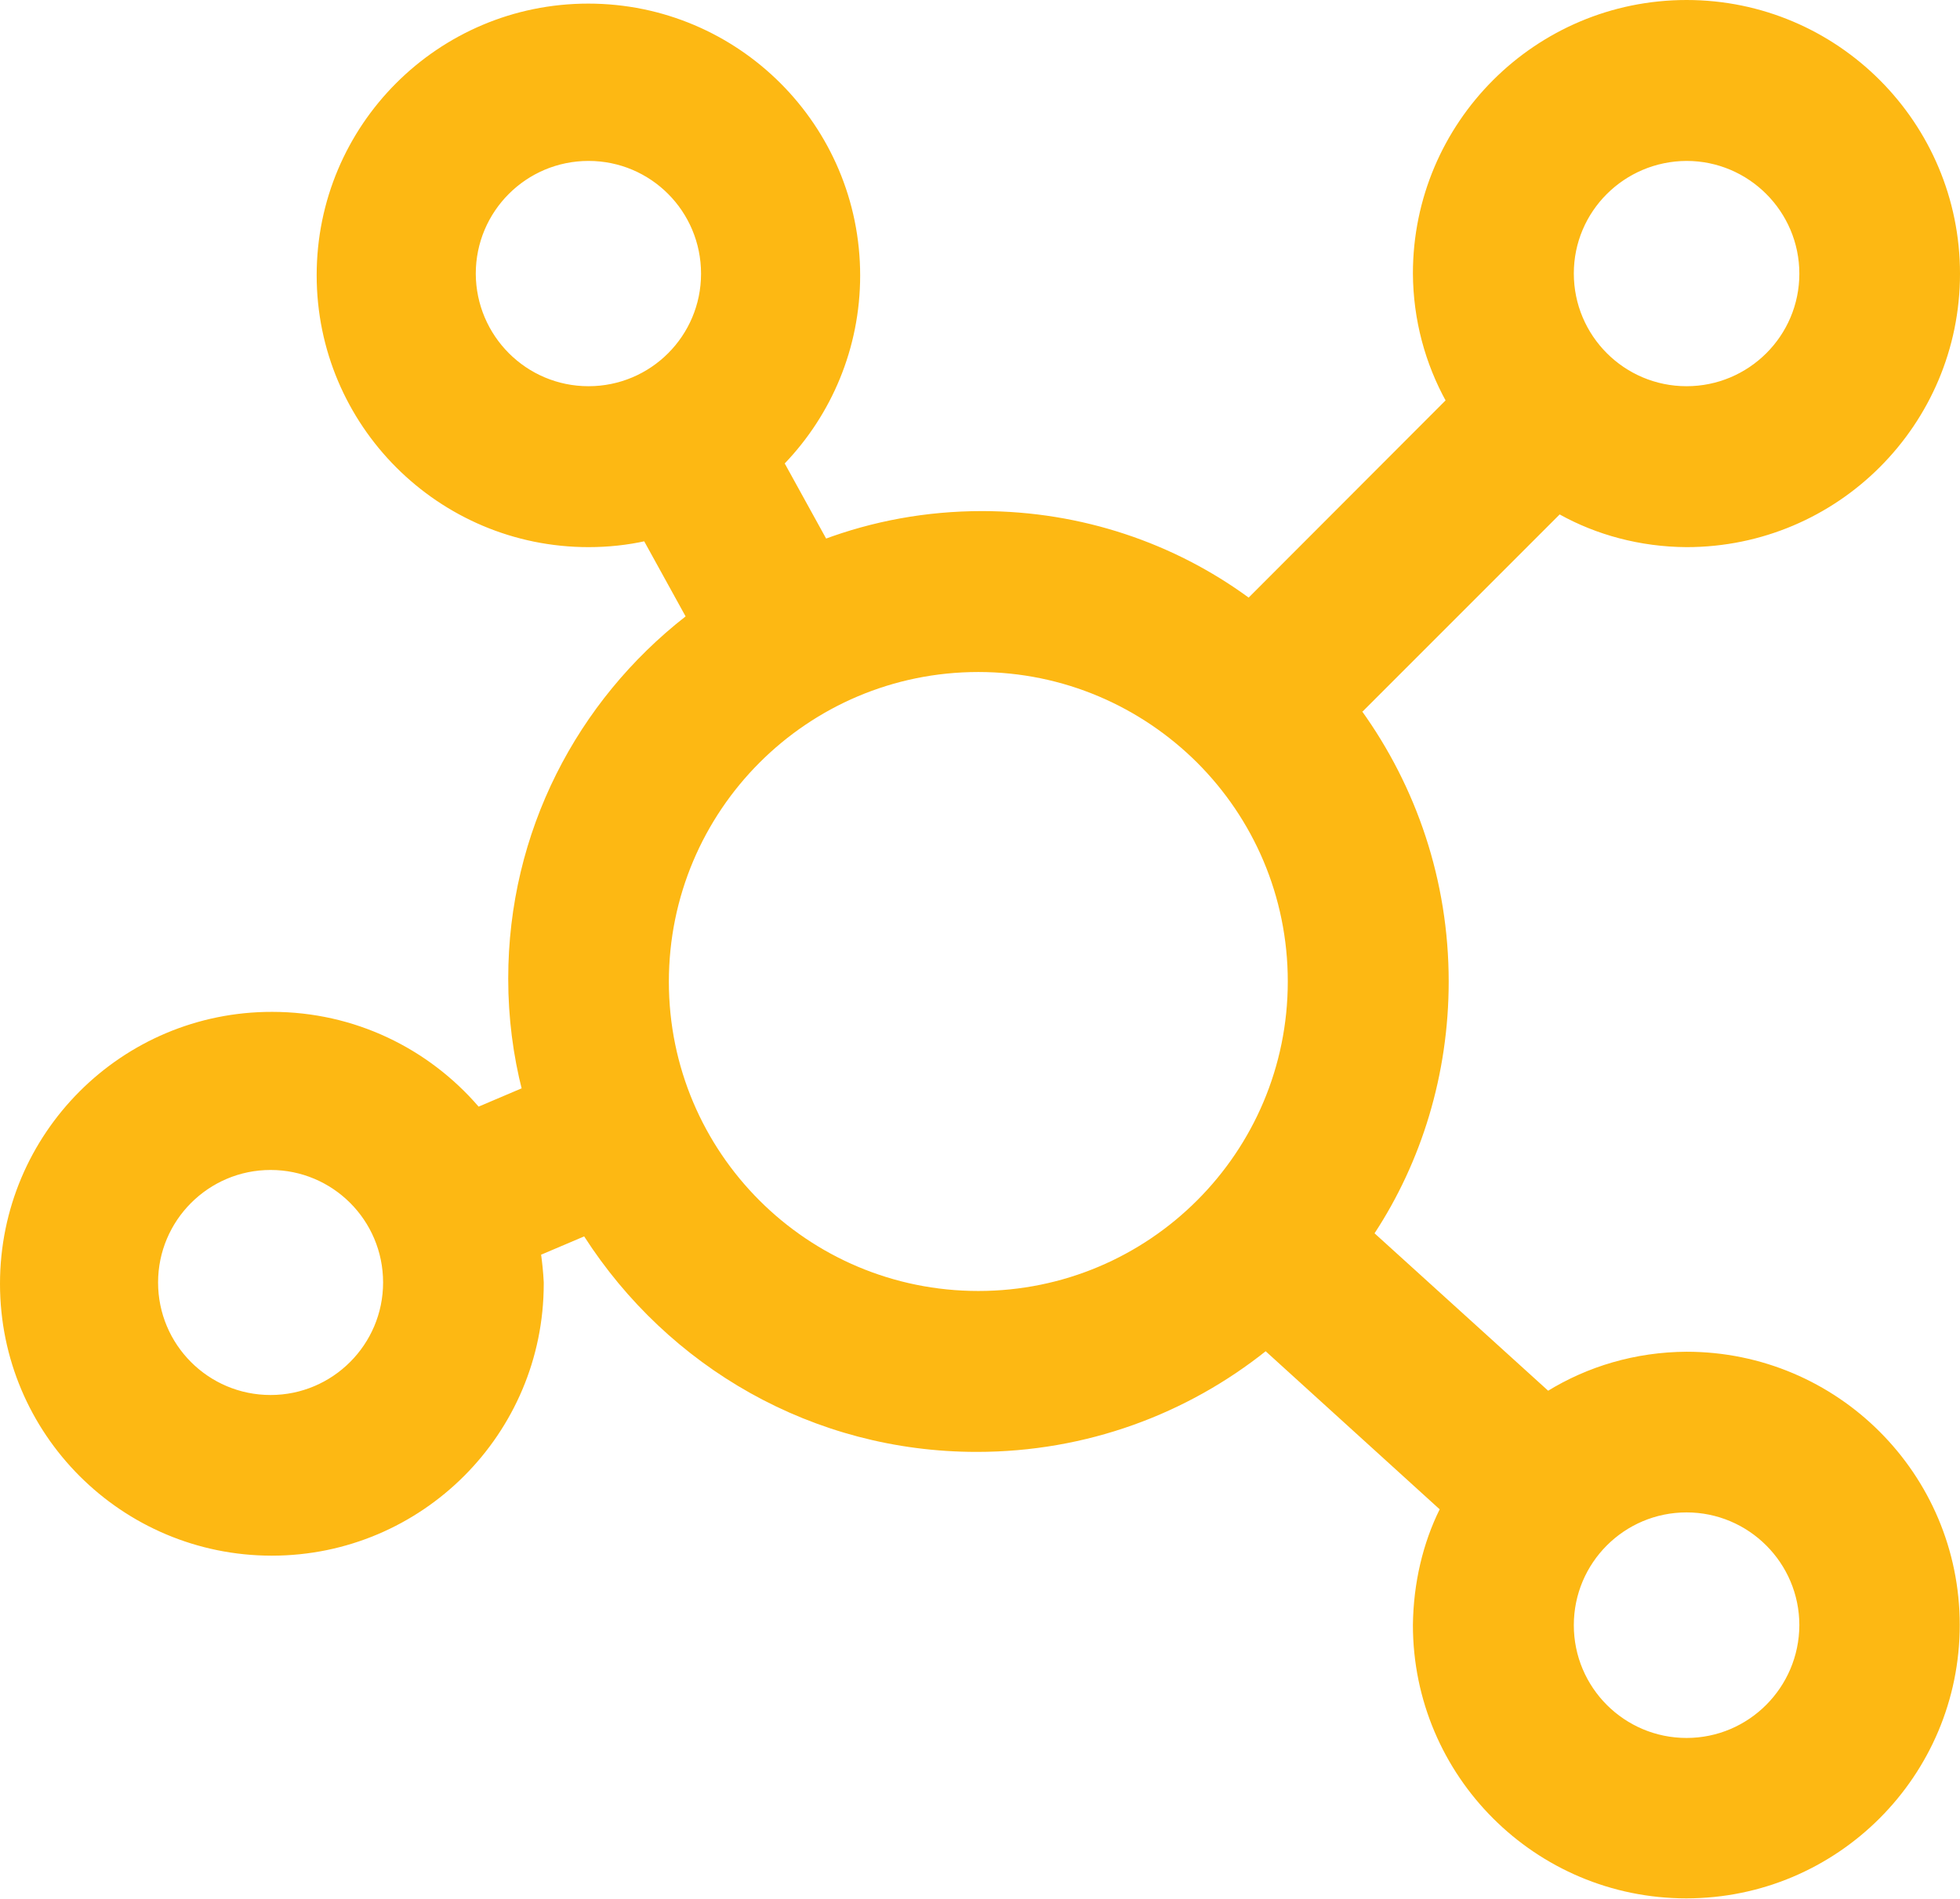
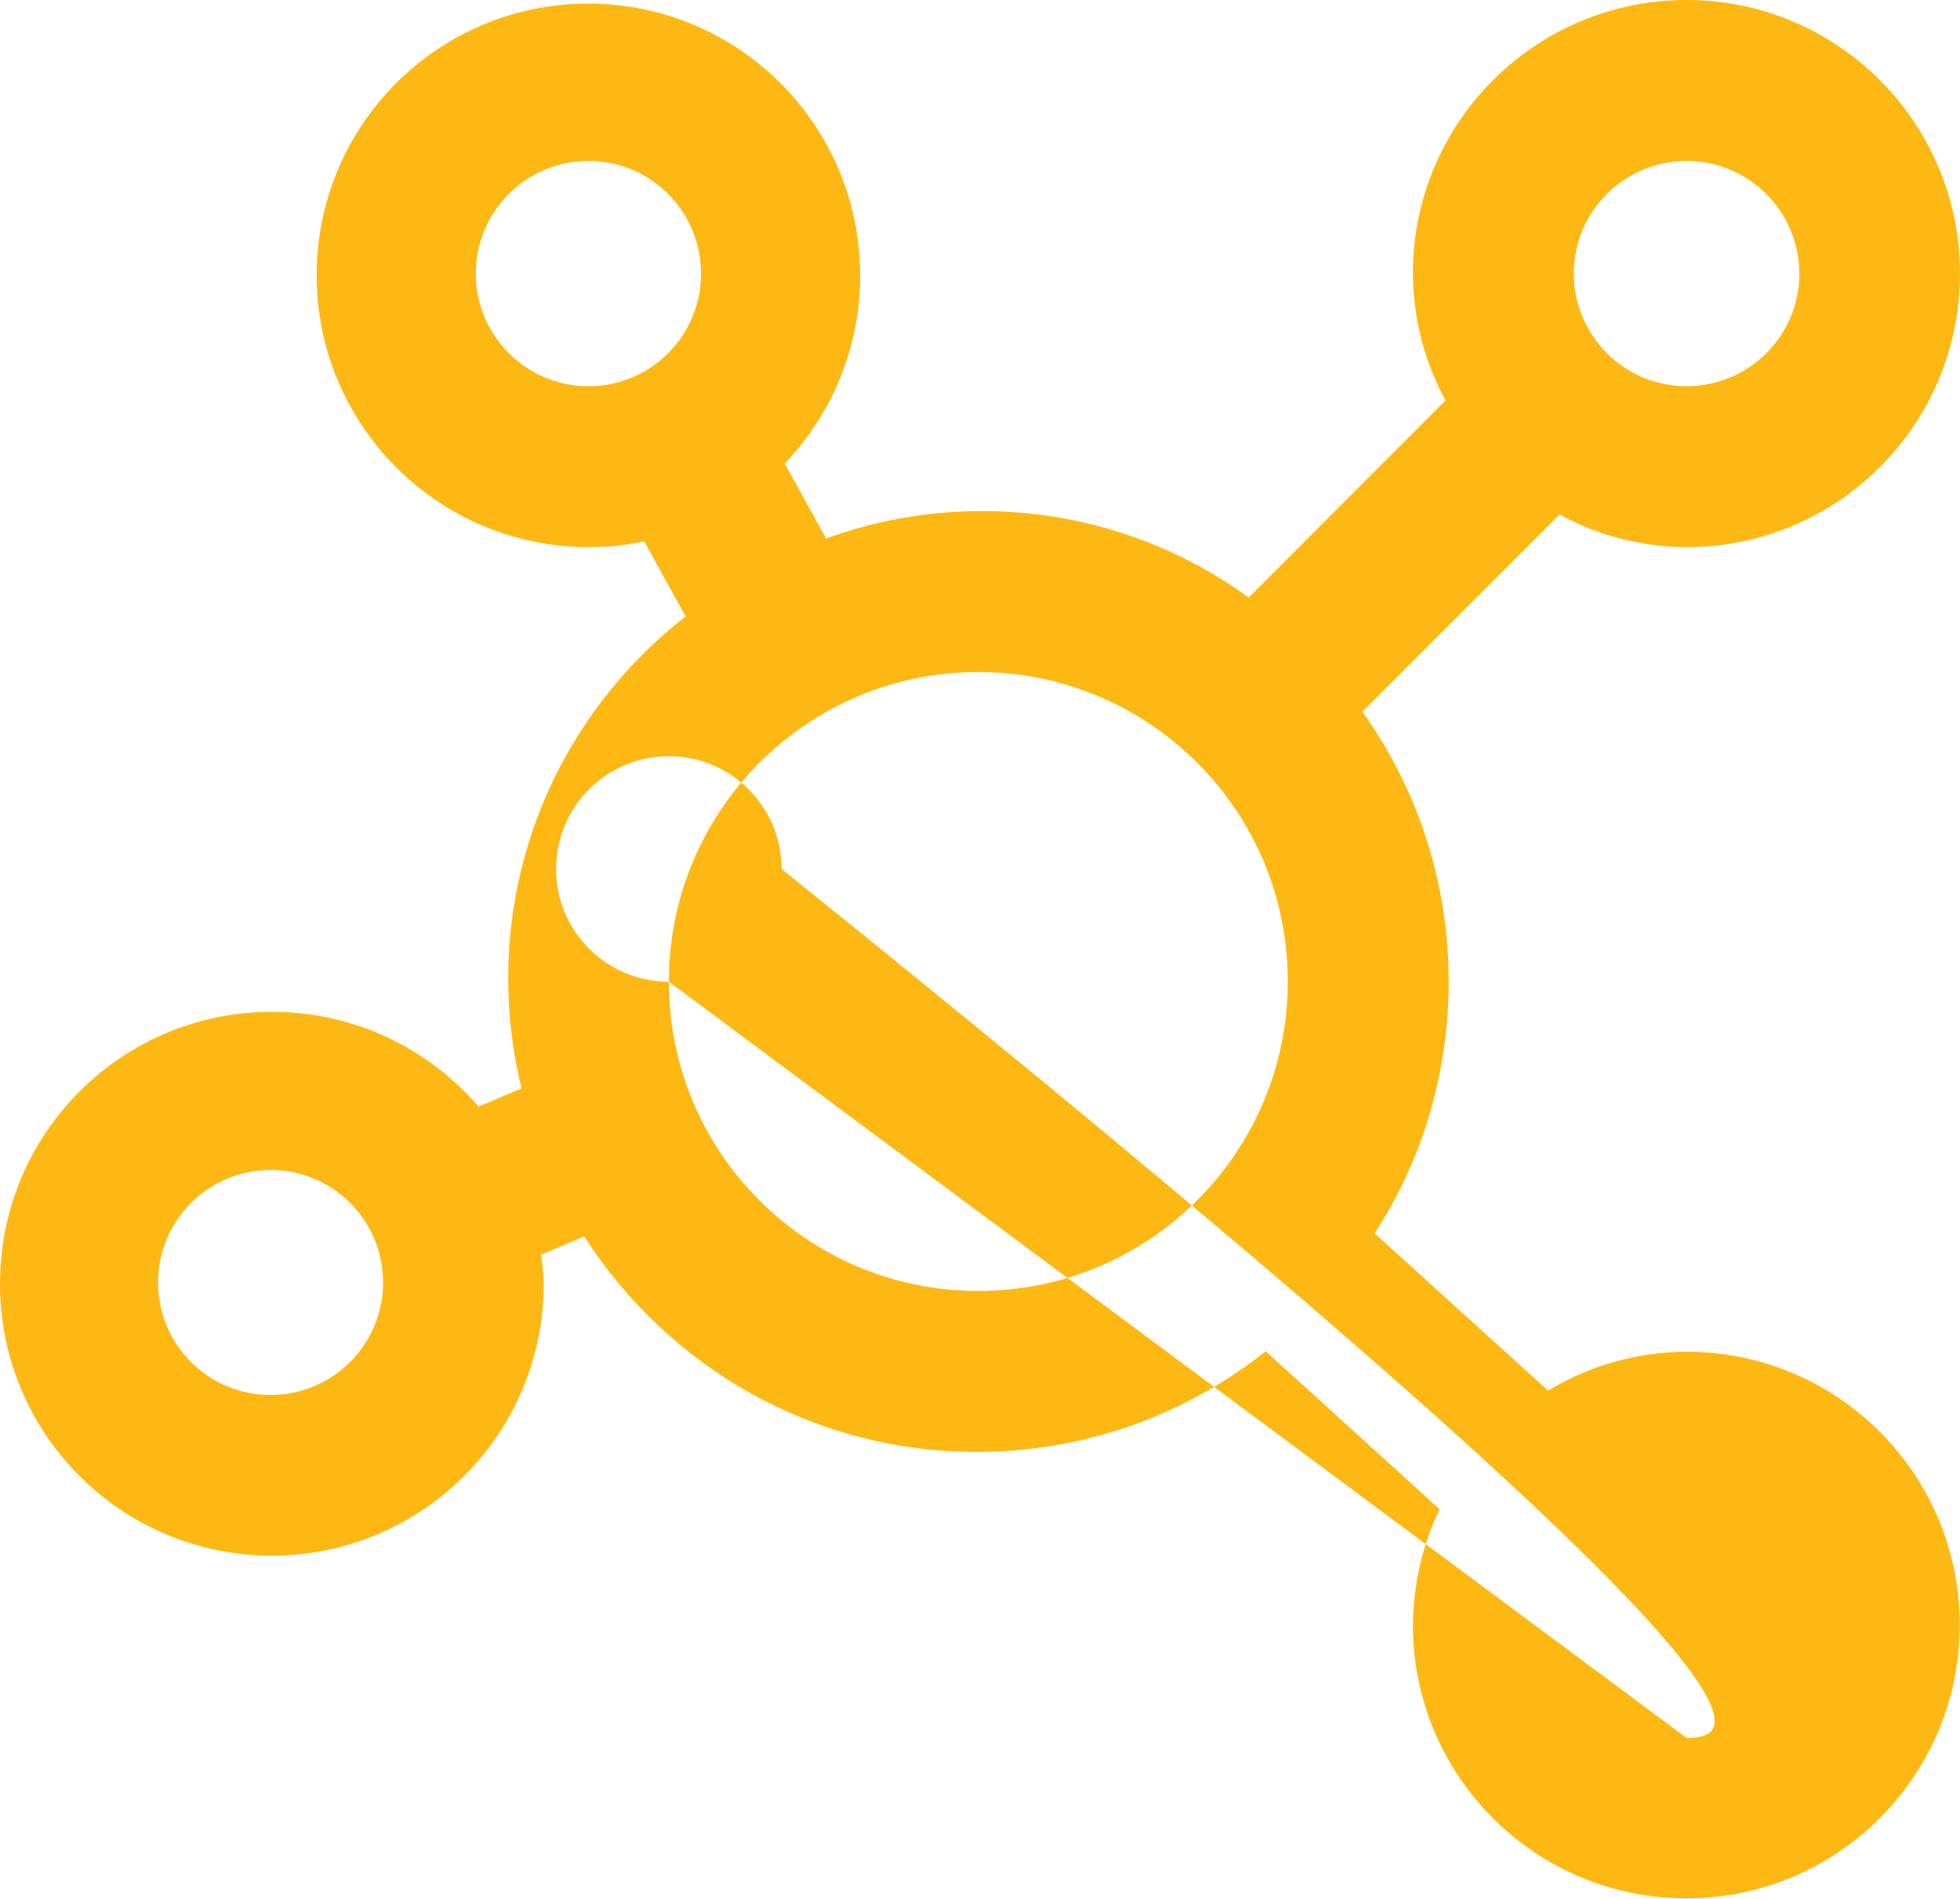
<svg xmlns="http://www.w3.org/2000/svg" version="1.1" id="Layer_1" x="0px" y="0px" viewBox="0 0 761.3 737.5" style="enable-background:new 0 0 761.3 737.5;" xml:space="preserve">
  <style type="text/css">
	.st0{fill:#FDB813;}
</style>
-   <path class="st0" d="M655.1,525c-19.9,0.1-38.5,5.7-54.2,15.4l0.5-0.2L533.9,479c18.1-27.6,28.8-61.5,28.8-97.8  c0-39.3-12.6-75.7-33.9-105.3l0.4,0.5l76.6-76.6c14.2,7.9,31.2,12.6,49.3,12.7h0c58.7,0,106.2-47.6,106.2-106.2S713.8,0,655.1,0  S548.8,47.6,548.8,106.2l0,0c0.1,18.1,4.8,35.1,13,49.9l-0.3-0.6L485,232.1c-28.7-21-64.7-33.6-103.6-33.6  c-21.7,0-42.5,3.9-61.7,11.1l1.2-0.4l-16.1-29.2c18.1-18.9,29.3-44.7,29.3-73c0-58.3-47.3-105.6-105.6-105.6S123,48.6,123,106.9  s47.3,105.6,105.6,105.6c7.6,0,15.1-0.8,22.3-2.4l-0.7,0.1l16.1,29.2c-42.1,32.9-68.9,83.6-68.9,140.7c0,15.1,1.9,29.8,5.5,43.8  l-0.3-1.2l-16.7,7.1c-19.5-22.6-48.2-36.8-80.2-36.8C47.3,392.9,0,440.2,0,498.6s47.3,105.6,105.6,105.6s105.6-47.3,105.6-105.6  c0-0.2,0-0.4,0-0.6v0c-0.2-4-0.6-7.7-1.1-11.3l0.1,0.6l16.7-7.1c32.6,50.7,88.7,83.7,152.5,83.7c42.6,0,81.7-14.7,112.6-39.4  l-0.4,0.3l67.6,61.4c-6.5,13.1-10.2,28.6-10.4,44.9v0c0,58.7,47.6,106.2,106.2,106.2c58.7,0,106.2-47.6,106.2-106.2  S713.7,525,655.1,525L655.1,525L655.1,525z M184.8,106.3c0-24.2,19.6-43.8,43.8-43.8s43.7,19.6,43.7,43.8S252.7,150,228.6,150l0,0  C204.4,150,184.9,130.4,184.8,106.3L184.8,106.3z M105.1,541.8c-24.2,0-43.7-19.6-43.7-43.7s19.6-43.7,43.7-43.7  s43.7,19.5,43.7,43.7l0,0C148.8,522.2,129.2,541.8,105.1,541.8L105.1,541.8L105.1,541.8z M655.1,62.5c24.1,0,43.8,19.6,43.8,43.8  S679.2,150,655.1,150c-24.2,0-43.8-19.6-43.8-43.8l0,0C611.3,82.1,630.9,62.6,655.1,62.5L655.1,62.5z M259.8,381.3  C259.8,381.2,259.8,381.2,259.8,381.3c0-66.5,53.8-120.3,120.2-120.3c33.2,0,63.2,13.5,85,35.2l0,0l0,0c21.8,21.8,35.2,51.8,35.2,85  c0,66.4-53.8,120.2-120.2,120.2S259.8,447.7,259.8,381.3L259.8,381.3L259.8,381.3L259.8,381.3z M655.1,675  c-24.2,0-43.8-19.6-43.8-43.8c0-24.2,19.6-43.8,43.8-43.8c24.1,0,43.8,19.6,43.8,43.8l0,0C698.8,655.4,679.2,675,655.1,675  L655.1,675z" />
+   <path class="st0" d="M655.1,525c-19.9,0.1-38.5,5.7-54.2,15.4l0.5-0.2L533.9,479c18.1-27.6,28.8-61.5,28.8-97.8  c0-39.3-12.6-75.7-33.9-105.3l0.4,0.5l76.6-76.6c14.2,7.9,31.2,12.6,49.3,12.7h0c58.7,0,106.2-47.6,106.2-106.2S713.8,0,655.1,0  S548.8,47.6,548.8,106.2l0,0c0.1,18.1,4.8,35.1,13,49.9l-0.3-0.6L485,232.1c-28.7-21-64.7-33.6-103.6-33.6  c-21.7,0-42.5,3.9-61.7,11.1l1.2-0.4l-16.1-29.2c18.1-18.9,29.3-44.7,29.3-73c0-58.3-47.3-105.6-105.6-105.6S123,48.6,123,106.9  s47.3,105.6,105.6,105.6c7.6,0,15.1-0.8,22.3-2.4l-0.7,0.1l16.1,29.2c-42.1,32.9-68.9,83.6-68.9,140.7c0,15.1,1.9,29.8,5.5,43.8  l-0.3-1.2l-16.7,7.1c-19.5-22.6-48.2-36.8-80.2-36.8C47.3,392.9,0,440.2,0,498.6s47.3,105.6,105.6,105.6s105.6-47.3,105.6-105.6  c0-0.2,0-0.4,0-0.6v0c-0.2-4-0.6-7.7-1.1-11.3l0.1,0.6l16.7-7.1c32.6,50.7,88.7,83.7,152.5,83.7c42.6,0,81.7-14.7,112.6-39.4  l-0.4,0.3l67.6,61.4c-6.5,13.1-10.2,28.6-10.4,44.9v0c0,58.7,47.6,106.2,106.2,106.2c58.7,0,106.2-47.6,106.2-106.2  S713.7,525,655.1,525L655.1,525L655.1,525z M184.8,106.3c0-24.2,19.6-43.8,43.8-43.8s43.7,19.6,43.7,43.8S252.7,150,228.6,150l0,0  C204.4,150,184.9,130.4,184.8,106.3L184.8,106.3z M105.1,541.8c-24.2,0-43.7-19.6-43.7-43.7s19.6-43.7,43.7-43.7  s43.7,19.5,43.7,43.7l0,0C148.8,522.2,129.2,541.8,105.1,541.8L105.1,541.8L105.1,541.8z M655.1,62.5c24.1,0,43.8,19.6,43.8,43.8  S679.2,150,655.1,150c-24.2,0-43.8-19.6-43.8-43.8l0,0C611.3,82.1,630.9,62.6,655.1,62.5L655.1,62.5z M259.8,381.3  C259.8,381.2,259.8,381.2,259.8,381.3c0-66.5,53.8-120.3,120.2-120.3c33.2,0,63.2,13.5,85,35.2l0,0l0,0c21.8,21.8,35.2,51.8,35.2,85  c0,66.4-53.8,120.2-120.2,120.2S259.8,447.7,259.8,381.3L259.8,381.3L259.8,381.3L259.8,381.3z c-24.2,0-43.8-19.6-43.8-43.8c0-24.2,19.6-43.8,43.8-43.8c24.1,0,43.8,19.6,43.8,43.8l0,0C698.8,655.4,679.2,675,655.1,675  L655.1,675z" />
</svg>